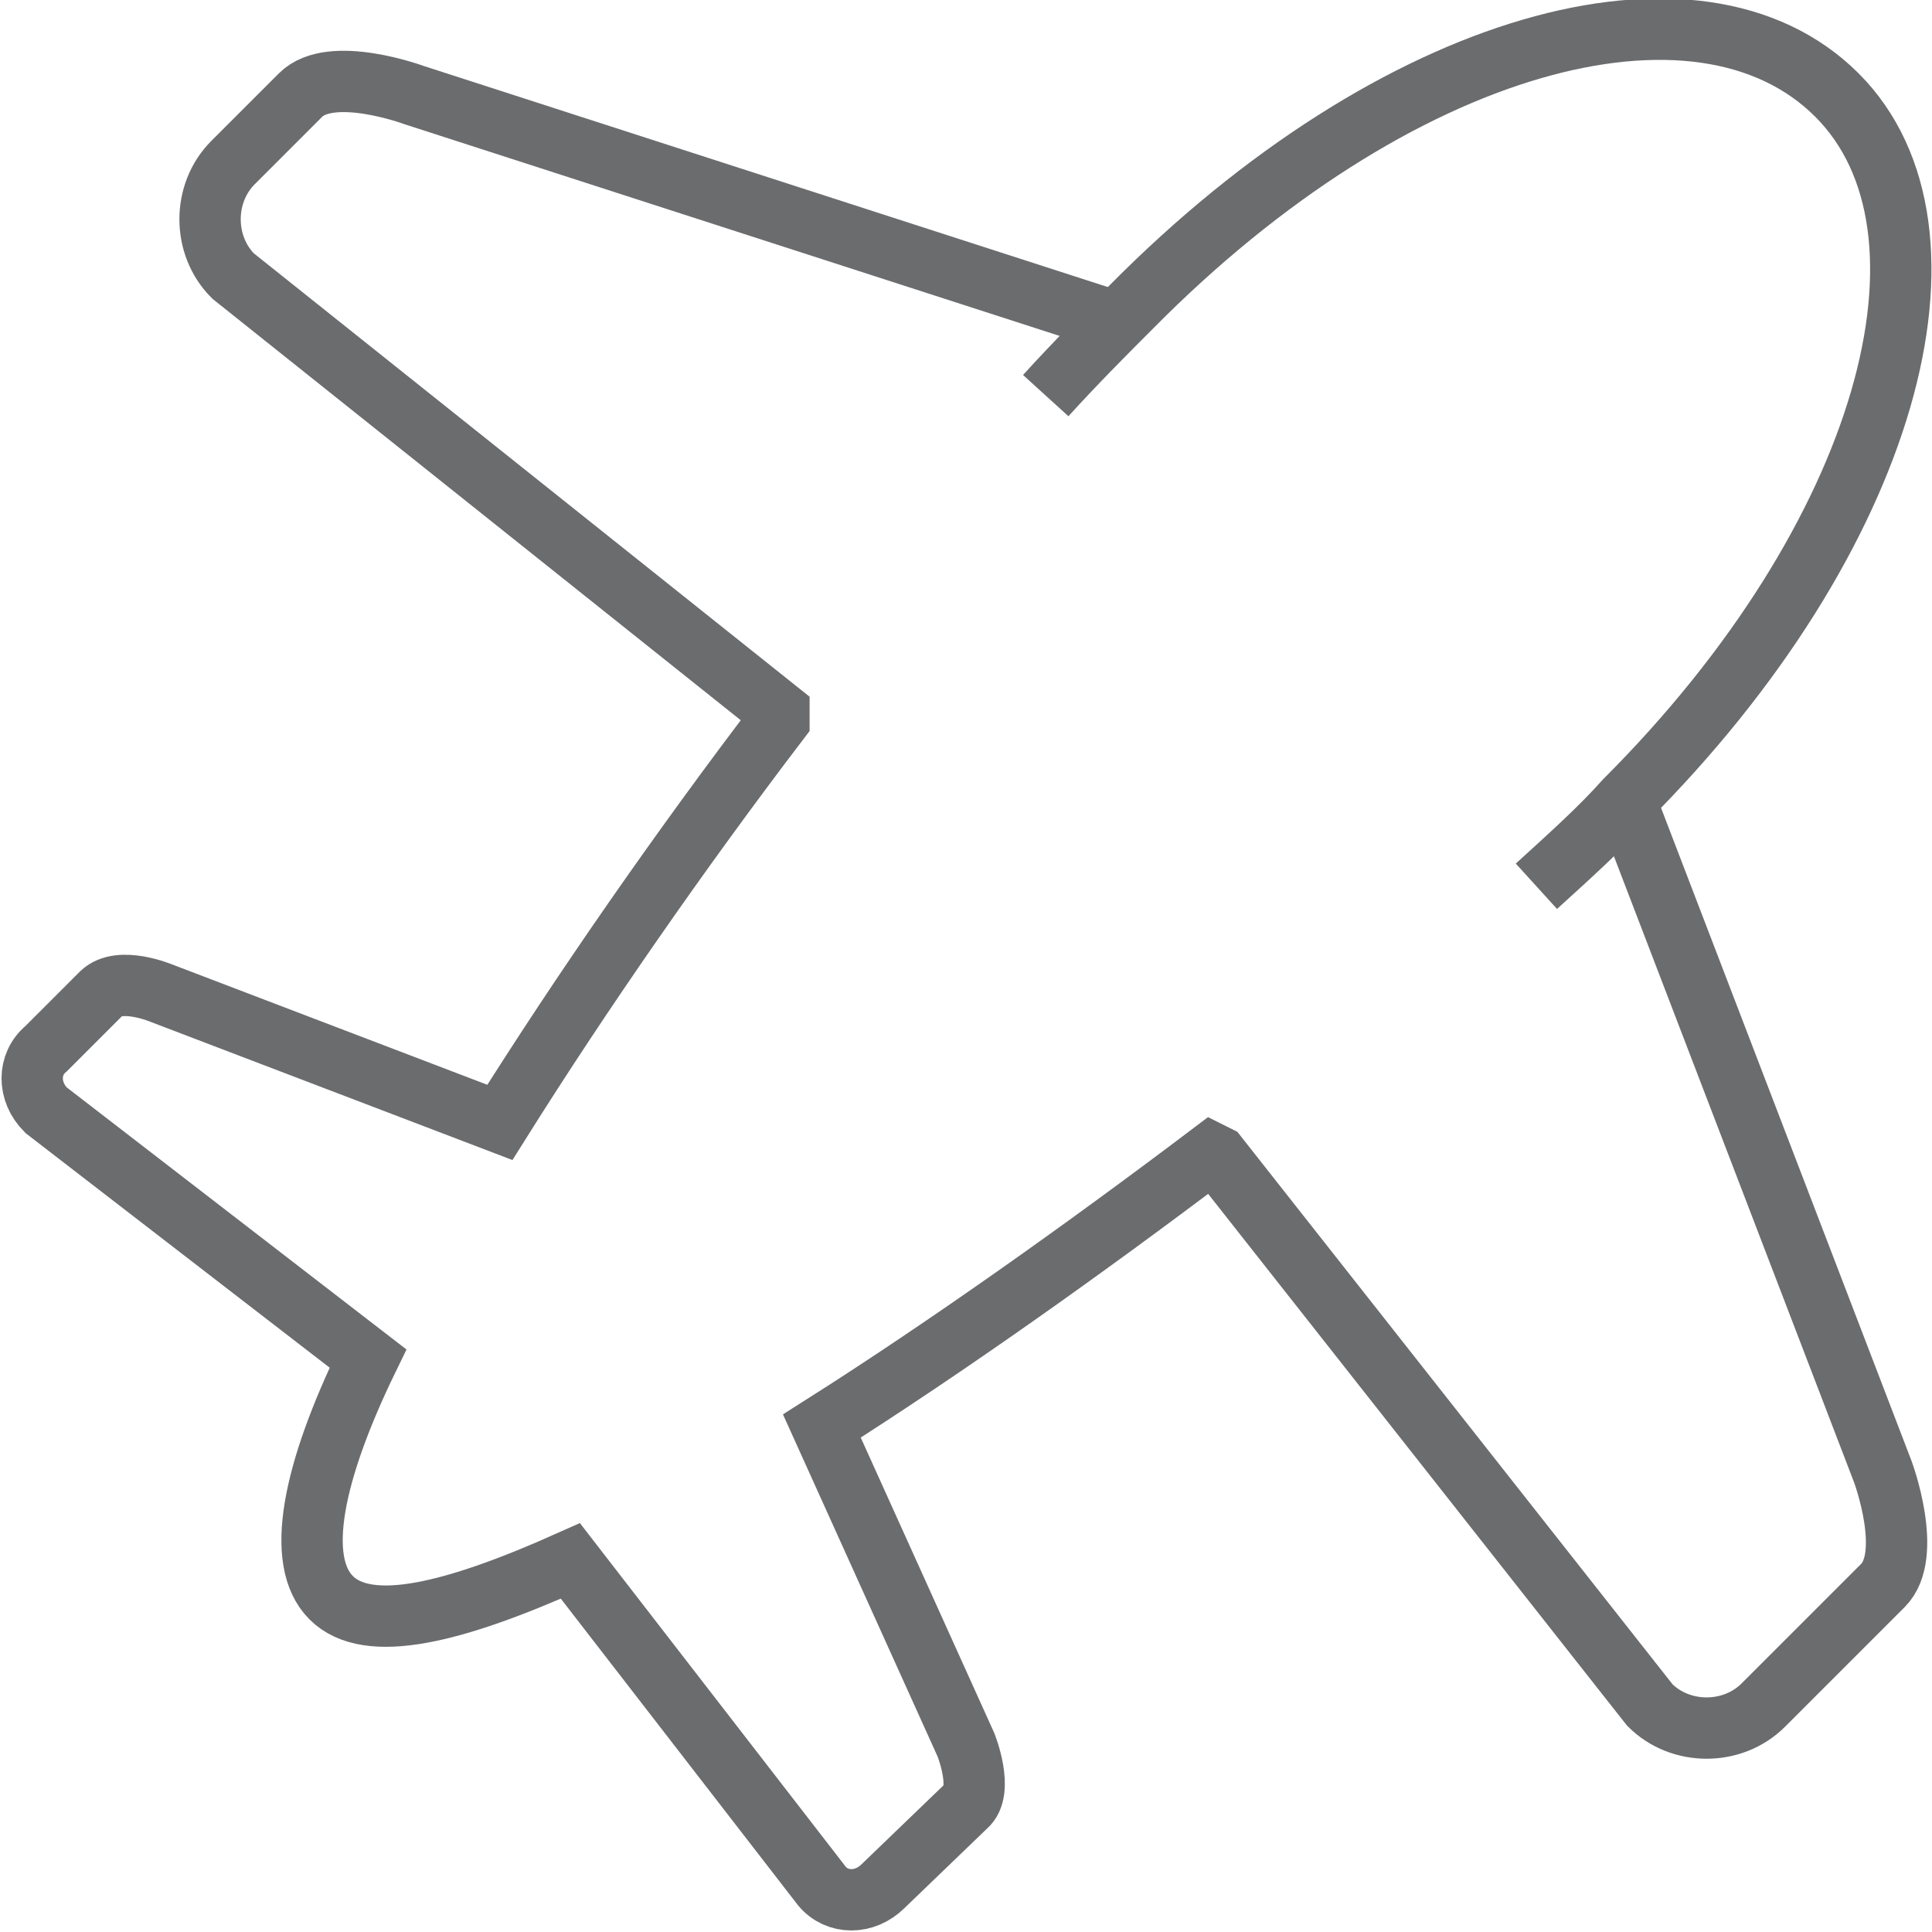
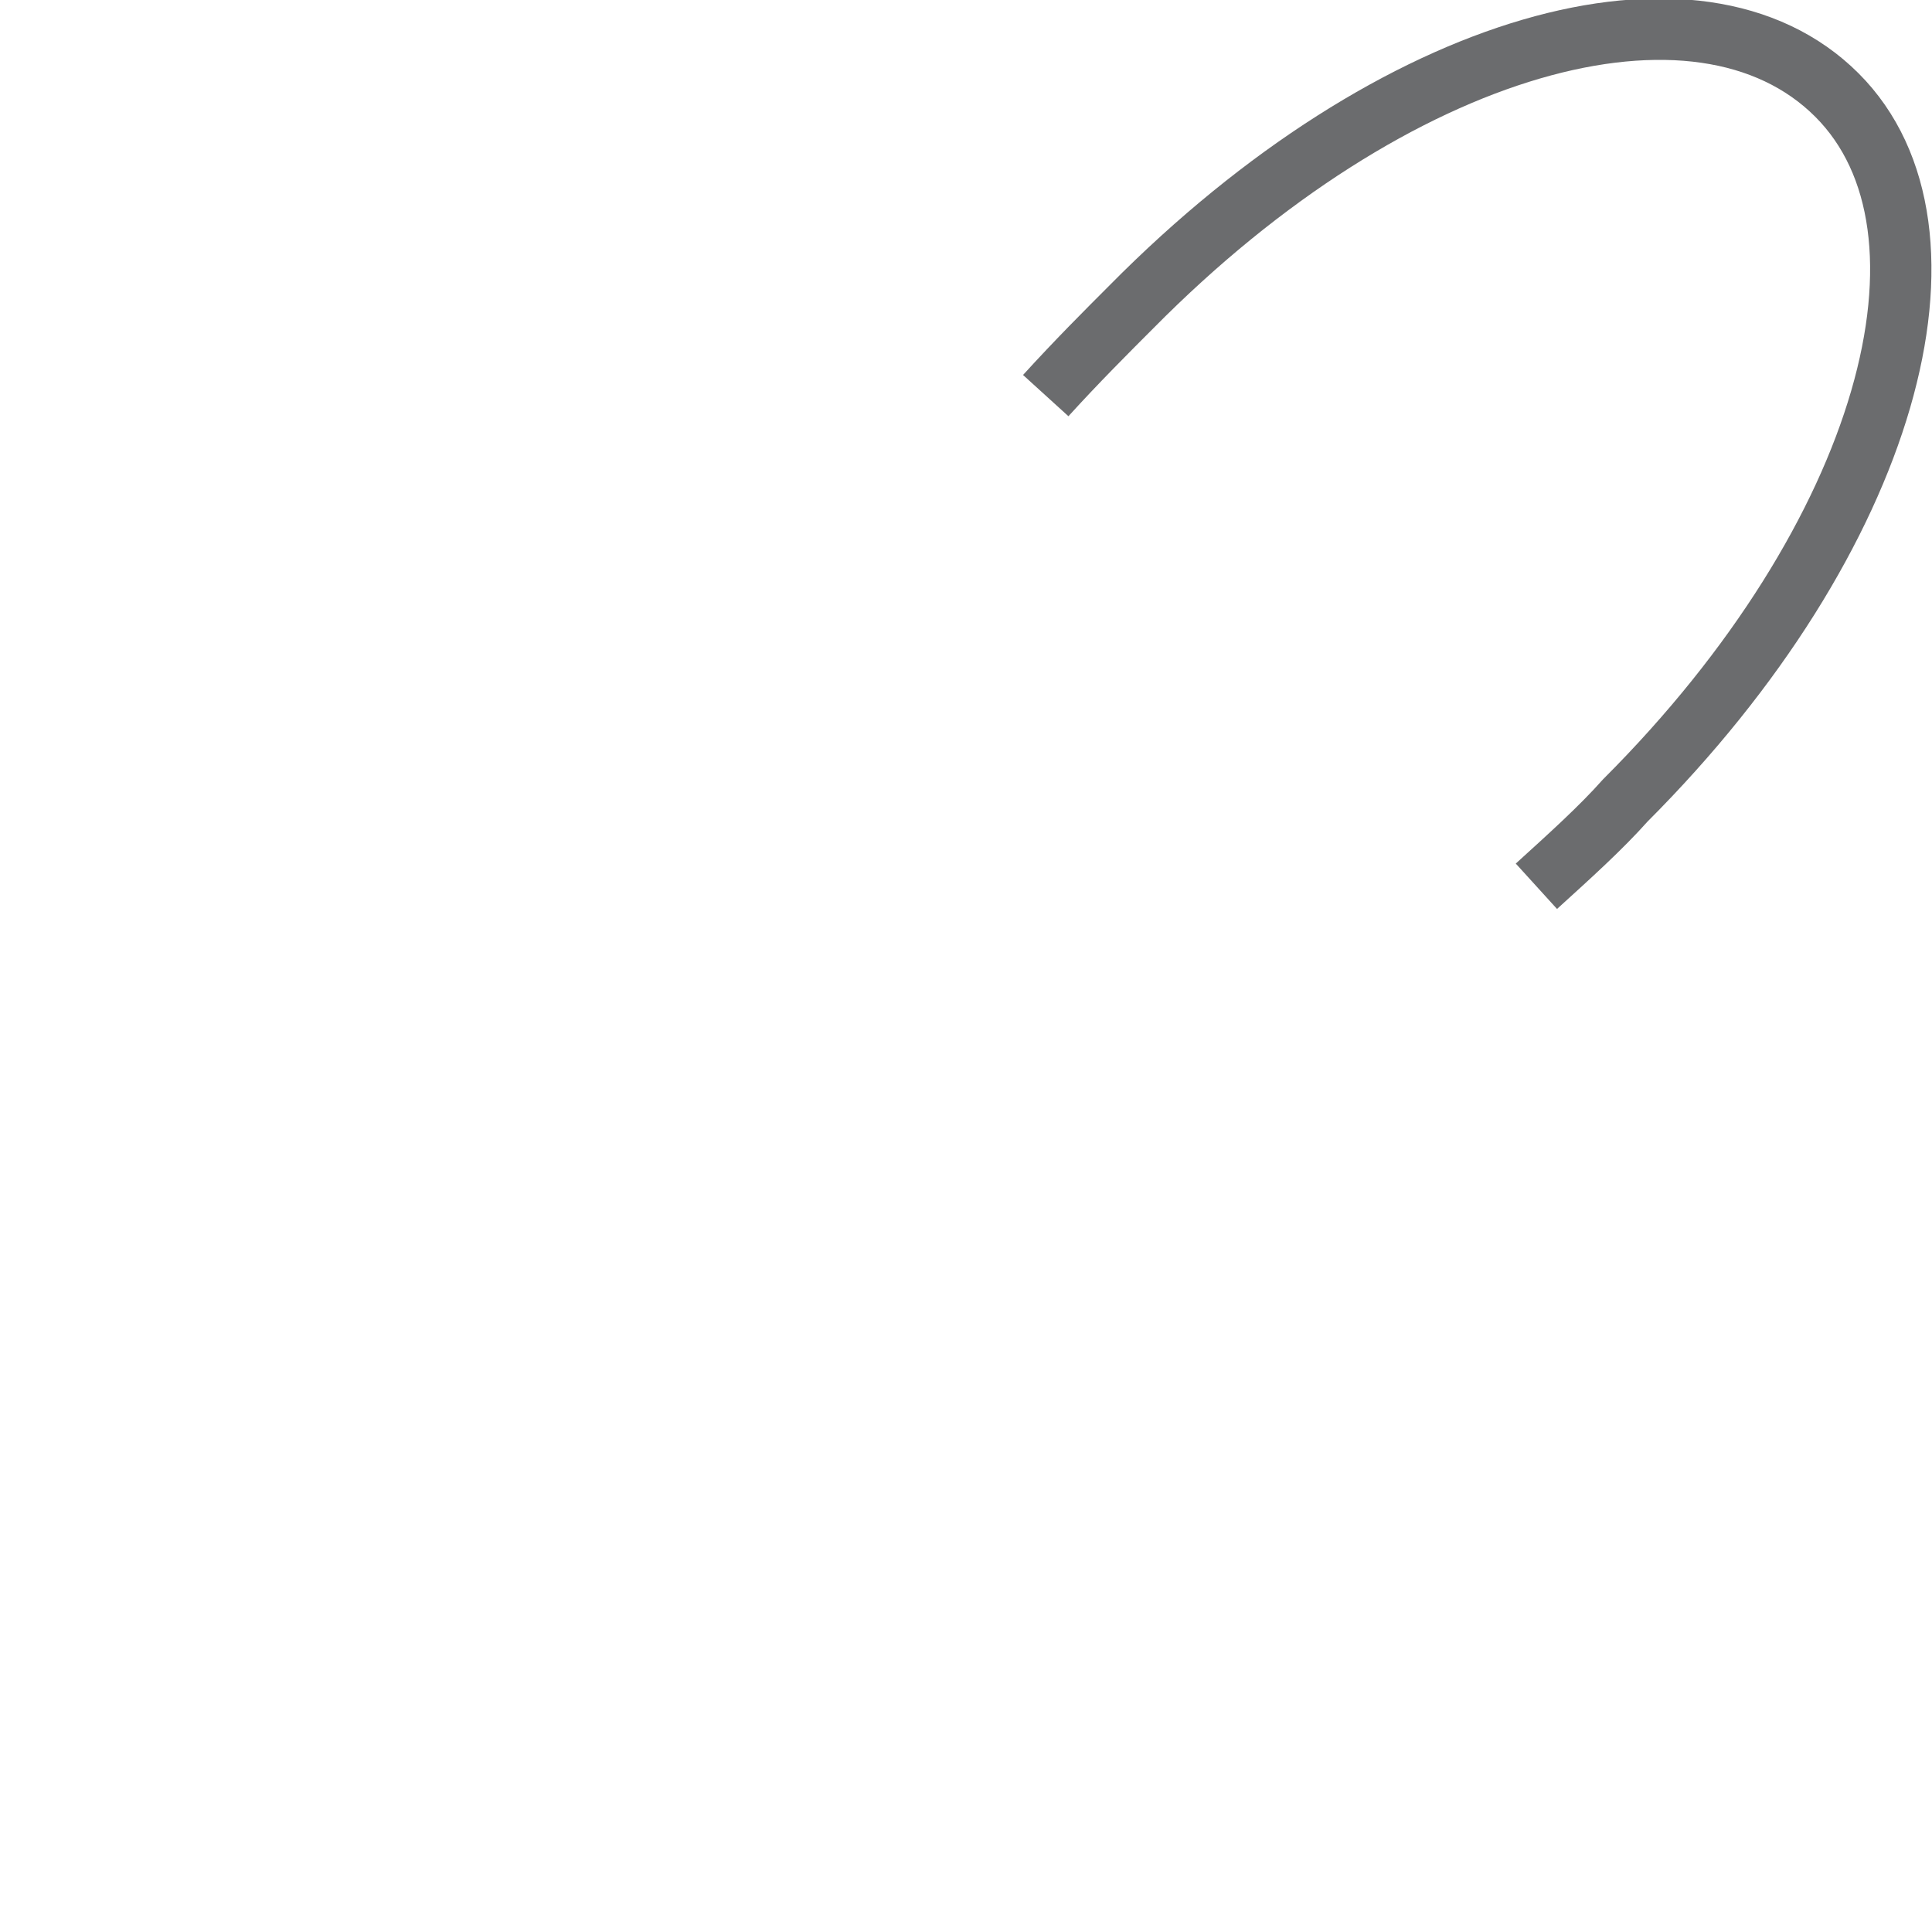
<svg xmlns="http://www.w3.org/2000/svg" xmlns:ns1="http://www.bohemiancoding.com/sketch/ns" width="800px" height="800px" viewBox="0 0 63 63" version="1.1">
  <title>Airplane</title>
  <desc>Created with Sketch.</desc>
  <defs>

</defs>
  <g id="Page-1" stroke="none" stroke-width="1" fill="none" fill-rule="evenodd" ns1:type="MSPage">
    <g id="Airplane" ns1:type="MSLayerGroup" transform="translate(1, 1)" stroke="#6B6C6E" stroke-width="2">
-       <path d="M52,25.1 L60.4,47 C60.4,47 61.4,49.7 60.4,50.7 L56.5,54.6 C55.5,55.6 53.8,55.6 52.8,54.6 L38.7,36.7 L38.5,36.6 C34.4,39.7 29.9,42.9 25.8,45.5 L30.5,55.9 C30.5,55.9 31.1,57.4 30.5,57.9 L27.8,60.5 C27.2,61.1 26.3,61.1 25.8,60.5 L17.6,49.9 C13.8,51.6 11,52.3 9.8,51.1 C8.6,49.9 9.2,47 11,43.3 L0.5,35.2 C-0.1,34.6 -0.1,33.7 0.5,33.2 L2.3,31.4 C2.9,30.8 4.3,31.4 4.3,31.4 L15.3,35.6 C18,31.3 21.2,26.7 24.4,22.5 L24.4,22.2 L6.6,8 C5.6,7 5.6,5.3 6.6,4.3 L8.8,2.1 C9.8,1.1 12.5,2.1 12.5,2.1 L35.4,9.5" id="Shape" ns1:type="MSShapeGroup">
- 
- </path>
      <path d="M49.1,27.9 C50.2,26.9 51.2,26 52,25.1 C60.6,16.5 63.3,6.5 58.9,2.1 C54.4,-2.4 44.5,0.3 35.9,9 C35.1,9.8 34.1,10.8 33.1,11.9" id="Shape" ns1:type="MSShapeGroup">

</path>
    </g>
  </g>
</svg>